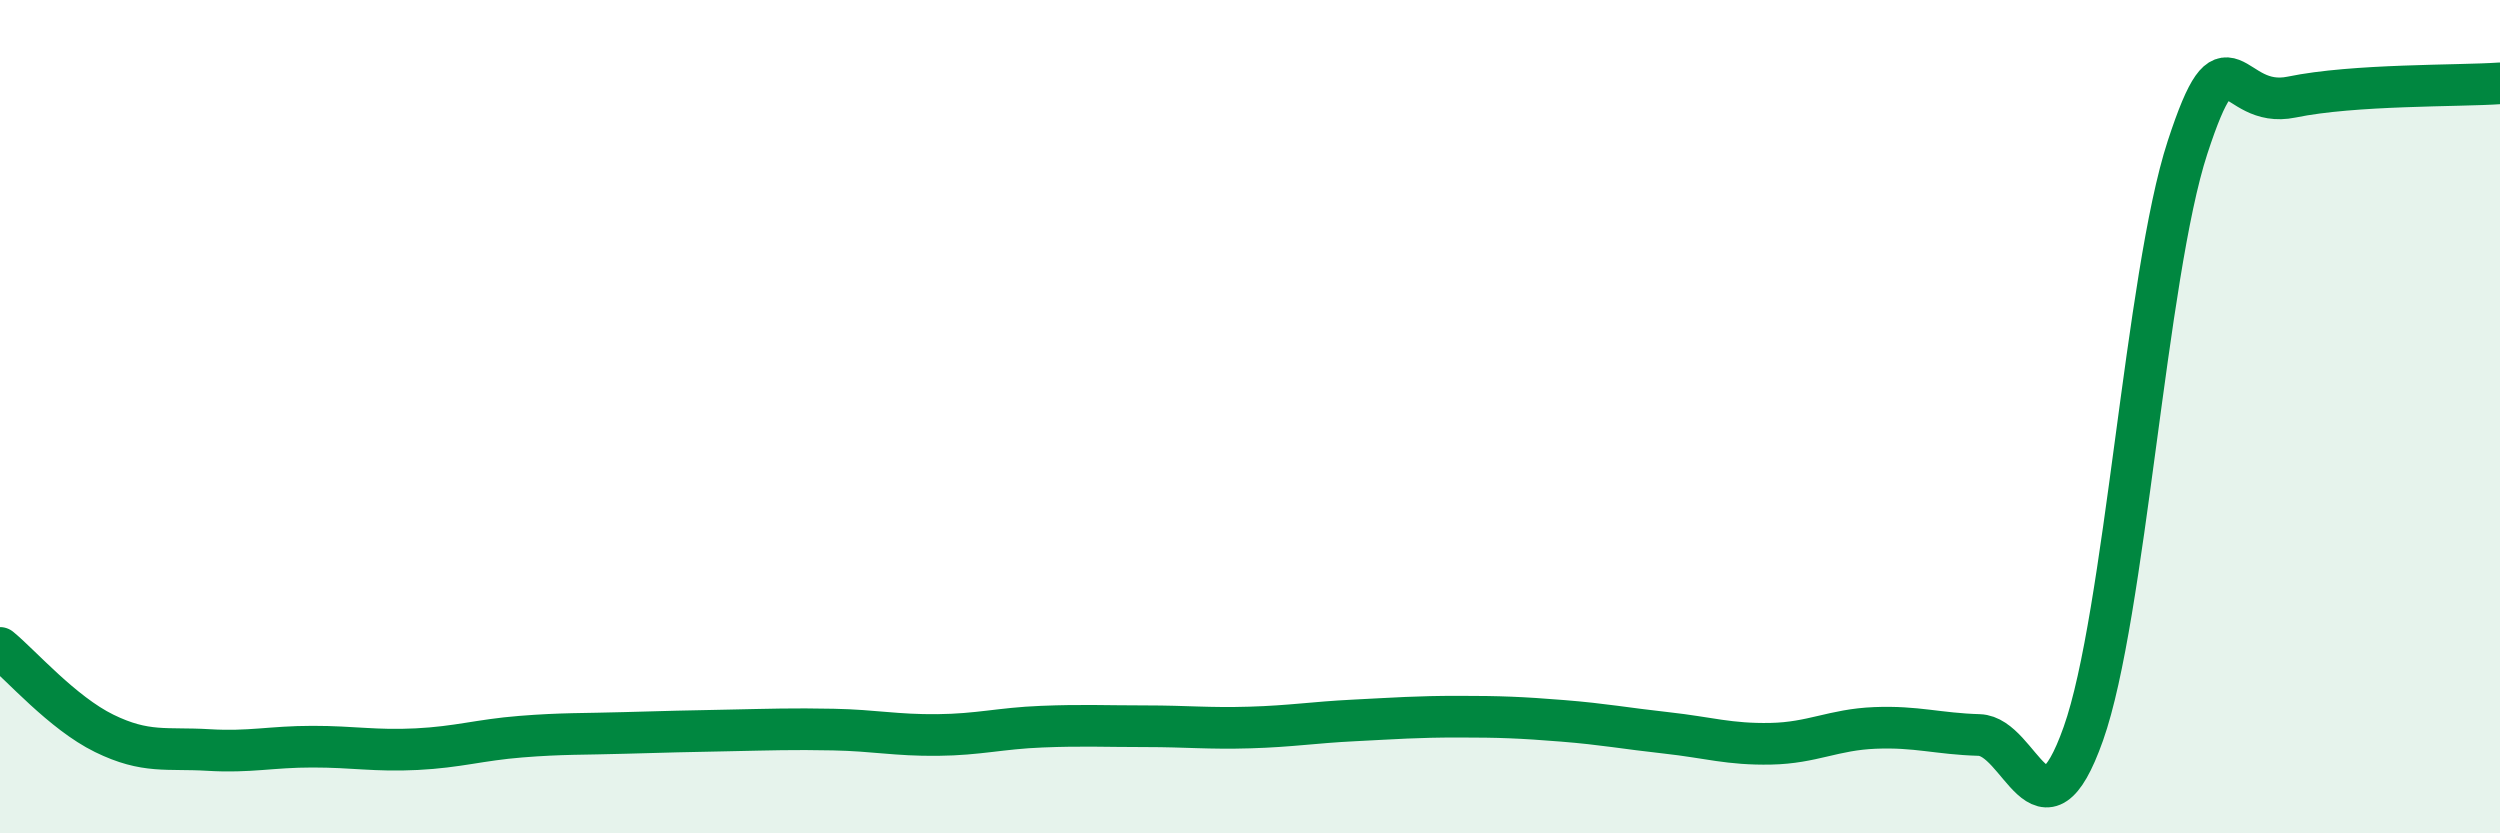
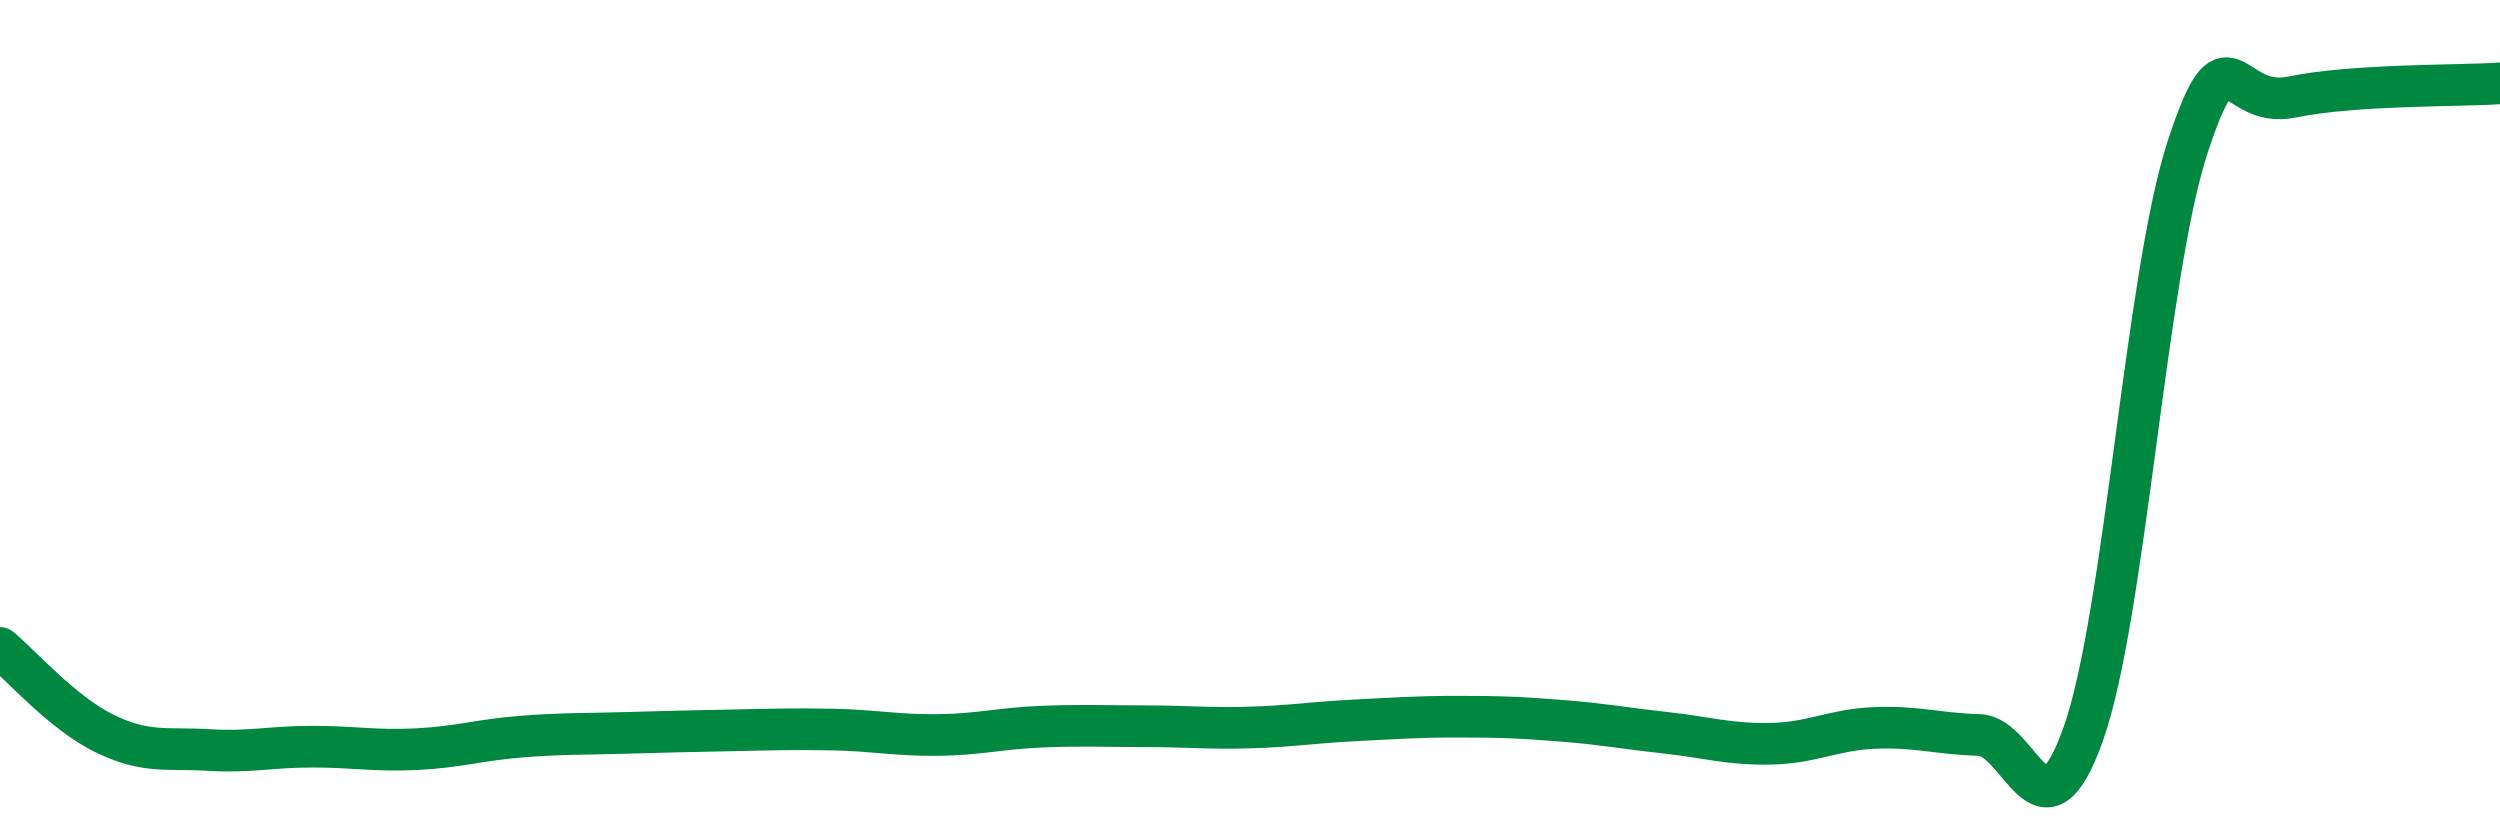
<svg xmlns="http://www.w3.org/2000/svg" width="60" height="20" viewBox="0 0 60 20">
-   <path d="M 0,15.55 C 0.5,15.96 1.5,17.11 2.5,17.6 C 3.5,18.09 4,17.94 5,18 C 6,18.06 6.5,17.92 7.5,17.92 C 8.5,17.92 9,18.03 10,17.98 C 11,17.93 11.5,17.76 12.5,17.68 C 13.5,17.6 14,17.62 15,17.59 C 16,17.56 16.5,17.55 17.5,17.53 C 18.5,17.51 19,17.49 20,17.51 C 21,17.53 21.5,17.65 22.5,17.64 C 23.5,17.63 24,17.48 25,17.44 C 26,17.4 26.5,17.43 27.5,17.43 C 28.5,17.43 29,17.49 30,17.46 C 31,17.43 31.5,17.34 32.5,17.29 C 33.5,17.24 34,17.2 35,17.2 C 36,17.2 36.5,17.22 37.5,17.3 C 38.5,17.38 39,17.48 40,17.59 C 41,17.7 41.5,17.87 42.5,17.85 C 43.5,17.83 44,17.51 45,17.47 C 46,17.43 46.5,17.61 47.5,17.64 C 48.5,17.67 49,20.43 50,17.61 C 51,14.79 51.5,6.6 52.5,3.54 C 53.5,0.48 53.5,2.64 55,2.33 C 56.5,2.02 59,2.07 60,2L60 20L0 20Z" fill="#008740" opacity="0.1" stroke-linecap="round" stroke-linejoin="round" />
  <path d="M 0,15.55 C 0.5,15.96 1.5,17.11 2.5,17.6 C 3.5,18.09 4,17.94 5,18 C 6,18.06 6.5,17.92 7.5,17.92 C 8.5,17.92 9,18.03 10,17.98 C 11,17.93 11.5,17.76 12.5,17.68 C 13.5,17.6 14,17.62 15,17.59 C 16,17.56 16.5,17.55 17.5,17.53 C 18.5,17.51 19,17.49 20,17.51 C 21,17.53 21.5,17.65 22.5,17.64 C 23.5,17.63 24,17.48 25,17.44 C 26,17.4 26.5,17.43 27.5,17.43 C 28.5,17.43 29,17.49 30,17.46 C 31,17.43 31.5,17.34 32.5,17.29 C 33.5,17.24 34,17.2 35,17.2 C 36,17.2 36.5,17.22 37.5,17.3 C 38.5,17.38 39,17.48 40,17.59 C 41,17.7 41.5,17.87 42.5,17.85 C 43.5,17.83 44,17.51 45,17.47 C 46,17.43 46.5,17.61 47.5,17.64 C 48.5,17.67 49,20.43 50,17.61 C 51,14.79 51.5,6.6 52.5,3.54 C 53.5,0.48 53.5,2.64 55,2.33 C 56.5,2.02 59,2.07 60,2" stroke="#008740" stroke-width="1" fill="none" stroke-linecap="round" stroke-linejoin="round" />
</svg>